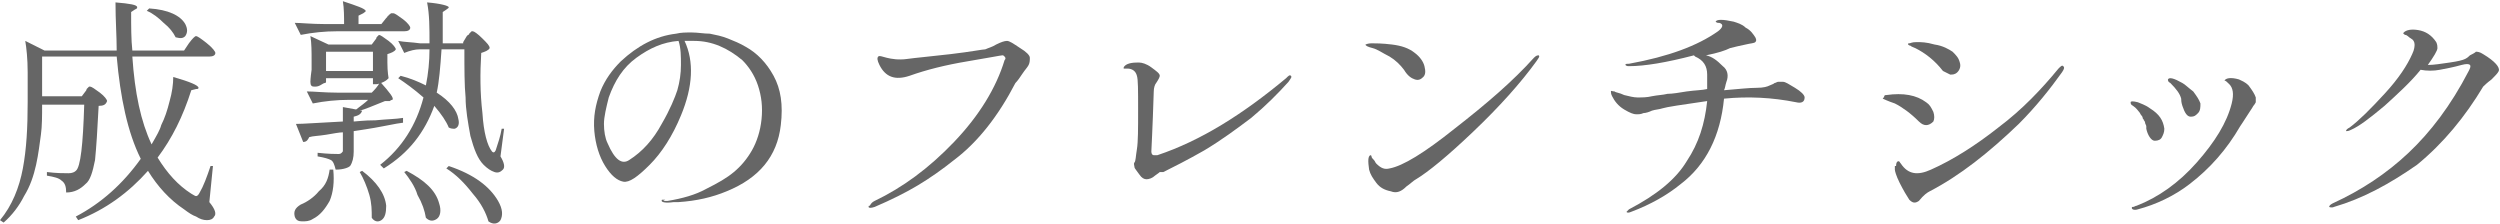
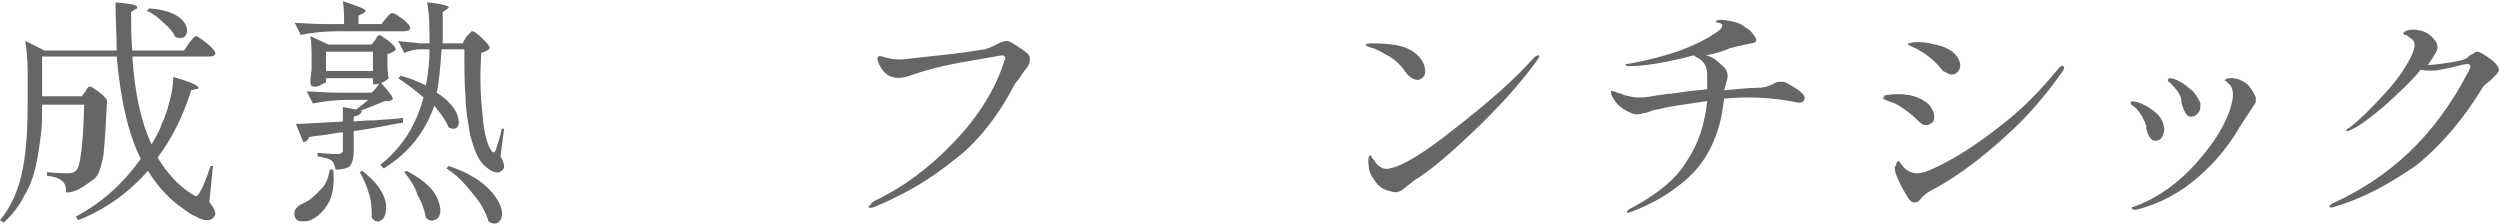
<svg xmlns="http://www.w3.org/2000/svg" version="1.1" x="0px" y="0px" viewBox="0 0 207.8 18.6" style="enable-background:new 0 0 207.8 18.6;" xml:space="preserve">
  <style type="text/css">
	.st0{display:none;}
	.st1{display:inline;fill:#666666;}
	.st2{fill:#666666;}
</style>
  <g id="レイヤー_1" class="st0">
-     <path class="st1" d="M0.9,13.9C0.8,13.7,1,13.6,1,13.2c0.2-2.3,0.3-4.5,0.1-6.8C1,6,0.7,5.7,0.3,5.7c-0.1,0-0.4,0-0.3-0.2   c0.1-0.4,0.7-0.3,1.3-0.3c0.4,0,1.7,0.6,1.7,1S2.5,6.8,2.4,7.7l-0.1,5c0,0.3,0,0.5,0.4,0.3c3.9-1.5,7.6-3.6,10.7-6.4   c0,0,0.3-0.3,0.4-0.2s-0.1,0.3-0.2,0.5c-2.9,3.1-6.5,5.7-10.4,7.4C2.7,14.5,2.5,15,2,15s-1-0.9-1.1-1V13.9z M17.5,8.5L18,8.9   c0.6,0.2,1.3,0.3,2,0.3h4.8l5.3-0.1c1,0,1.8,0,1.7,1c0,0.3-1.1,0.3-1.4,0.3h-5.6c-1.8,0-3.5,0-5.3,0.2c-0.5,0.2-1,0.1-1.4-0.1   c-0.6-0.3-0.9-1-0.8-1.7C17.3,8.6,17.4,8.5,17.5,8.5z M49.9,16c-0.5,0.5-1,0-1.4-0.8c-0.6-1.1-1.3-2.1-2.2-3   c-0.8-0.7-1.6-1.2-2.5-1.6c-2.2,2.5-5,4.6-8,6.1c-0.1,0.1-0.2,0-0.2,0l0.2-0.3c4-2.1,9.2-8.3,10-11c0.2-0.3,0-0.3-0.3-0.3   c-1.1-0.1-4.4,1-4.7,1.1S40.3,6.5,40,6.4c-0.7-0.1-1.3-0.6-1.5-1.3V4.6l0.7,0.3c0.5,0.2,1.1,0.2,1.6,0.1l4.7-0.8   c0.2,0,0.4-0.1,0.5-0.2c0.2-0.1,0.4-0.2,0.6-0.2c0.2,0,0.3,0.1,0.5,0.2c0.4,0.2,0.8,0.6,1,1c0.1,0.2,0.1,0.4-0.1,0.6   c-0.3,0.2-0.6,0.5-0.9,0.8c-0.9,1.4-2,2.8-3.1,4c2.1,0.7,4,1.9,5.5,3.5C50.2,14.7,50.4,15.5,49.9,16z M70.4,10.4   c-0.7,6.5-8.5,6.5-9,6.6l-1-0.1l0.9-0.2c2.2-0.4,7.3-1.9,7.7-6.6s-2.9-6.5-5.7-6.7c-0.3,0-0.5,0-0.8,0c0.4,0.7,1.2,2.8-0.2,6.2   c-1.7,3.9-4,5.7-4.8,5.6S55.2,13.5,55,11c-0.3-5,3.8-7.7,6.7-8.1C65,2.4,71.1,3.9,70.4,10.4z M62.2,3.4c-2.7,0.3-5,2.2-5.8,4.8   c-1.1,3.3,0.6,5,1,5.3s0.8-0.2,0.8-0.2c1.9-1.6,3.3-3.7,4-6c0.3-1.3,0.3-2.5,0-3.8V3.4z M89,7.4c0.2-0.3,0.4-0.6,0.6-0.6   s1.7,1.2,1.7,1.5s-0.2,0.3-0.5,0.3H84c0.7,3.2,2.7,6.6,8.3,8.8v0.2c-0.6,0-1.2,0.4-1.3,1c-4-1.8-6.8-5.6-7.3-10h-0.3   c-0.6,4.3-2.5,7.6-8.6,10l-0.3-0.4c5.3-2.5,7-5.7,7.6-9.6h-3.2c-1,0-2,0.1-3,0.3l-0.6-1L78,8h4.2c0.2-1.6,0.2-3.3,0.2-5.2h-4.1   c-1,0-2,0.1-3,0.3l-0.6-1l2.7,0.1h11.9l0.4-0.6L90.3,1c0.1,0,1.8,1.2,1.8,1.5s-0.2,0.3-0.5,0.3h-7.8c0,1.9,0,3.6-0.3,5.2h5.2   L89,7.4z M109,12.7c0.2-0.2,0.3-0.4,0.5-0.4s1.3,1,1.3,1.2c-0.2,0.2-0.4,0.3-0.7,0.4v3.6h0.9l0.3-0.6c0.2-0.3,0.4-0.6,0.6-0.6   c0.6,0.4,1.1,0.9,1.4,1.5c0,0.2-0.3,0.4-0.5,0.3c0,0,0,0,0,0h-14c-1,0-2,0.1-3,0.3l-0.5-1c0.7,0.1,1.4,0.2,2.1,0.2h1v-1.1   c0-1.4,0-2.7-0.2-4.1l1.7,0.7h8.7L109,12.7z M111,1.7l0.5-0.6c0.1,0,1.6,1.1,1.6,1.4s-0.2,0.4-0.5,0.4H108v0.3c0,0.2,0,0.5,0,0.7   c0,0.2-0.4,0.4-1,0.4c-0.2,0-0.3-0.2-0.3-0.4V2.8H102V4c0,0.1-0.5,0.5-1,0.5c-0.2,0-0.3-0.2-0.3-0.4V2.8H99c-1,0-2,0.1-3,0.3   l-0.5-1l2.6,0.2h2.7c0-0.7-0.1-1.5-0.2-2.2c2,0.6,2,0.8,1.7,1L102,1.4v0.8h4.7c0-0.7,0-1.3-0.1-2c2,0.5,2,0.7,1.6,1l-0.3,0.1v0.9   h2.7L111,1.7z M110.4,7.1c0.2-0.3,0.4-0.6,0.6-0.6s1.6,1.1,1.6,1.4c-0.1,0.2-0.3,0.3-0.5,0.3h-8.7c-0.7,0.9-1.4,1.7-2.2,2.5   l7.5-0.2c-0.8-0.6-1.6-1.1-2.5-1.5l0.2-0.3c6,1.2,6,4.4,4.5,3.8c-0.4-0.6-1-1.2-1.6-1.6l-11.6,1c-0.1,0.2-0.3,0.3-0.5,0.4l-0.6-1.6   h3.8c0.6-0.8,1.1-1.6,1.5-2.5h-2.3c-1,0-2,0.1-3,0.3l-0.6-1l2.7,0.2h5v-2h-2.5c-1,0-2,0.1-3,0.3l-0.5-1l2.6,0.1h3.4   c0-0.6,0-1.2-0.1-1.8c2,0.6,2,0.8,1.7,1L105,4.5v0.6h3.8l0.4-0.5c0.2-0.3,0.4-0.5,0.6-0.5s1.5,1,1.5,1.3s-0.3,0.3-0.5,0.3H105v1.9   h5L110.4,7.1z M99.7,13.7v3.8h2.2v-3.8H99.7z M105.4,13.7H103v3.8h2.3L105.4,13.7z M108.9,13.7h-2.4v3.8h2.4V13.7z M118.3,2.7   c0,0-0.1-0.2,0-0.2h0.3C119.5,3,120,4,120,5c0,0.7-1,2.4-1.2,3.6c-0.3,0.9-0.3,1.8,0,2.7l0.1,0.2c0.1,0,0.2,0,0.3-0.3l1-2.2   l0.1-0.2v0.3c-0.4,1.2-0.6,2.4-0.7,3.7c0.1,1.1,0.3,2.1,0.5,3.2c0.1,0.3-0.1,0.5-0.4,0.6c0,0-0.1,0-0.1,0c-0.4,0-0.9-0.5-1-1   c-0.6-1.5-0.9-3.2-0.9-4.8c0-2.6,0.8-4.5,1-6.5C118.7,3.7,118.5,3.1,118.3,2.7L118.3,2.7z M123.5,13.6c0.5,0.4,1.1,0.7,1.7,0.8   c1.5,0.2,3,0.1,4.4-0.2c0.9-0.1,1.4,0.4,1.4,0.8s-0.5,0.6-0.8,0.7s-4.2,0.5-5.7-0.4c-0.6-0.4-1-0.9-1.3-1.5c0-0.1-0.1-0.3,0-0.4   S123.4,13.4,123.5,13.6L123.5,13.6z M124.1,4.1c0.5,0.2,1.1,0.2,1.6,0.2c1.1-0.1,2.1-0.2,3.2-0.5c0.5-0.1,0.9,0.2,1.1,0.6   c0.1,0.3-0.3,0.6-0.8,0.7c-1.2,0.3-2.5,0.4-3.7,0.2c-0.8-0.1-1.5-0.5-2-1.2V3.8C123.5,3.8,124.1,4.1,124.1,4.1z M149.4,2.5l0.5-0.5   c0.6,0.3,1.1,0.8,1.4,1.4c-0.2,0.2-0.4,0.3-0.7,0.3c-0.2,5.6-0.6,8.7-1.5,9.5c-0.5,0.6-1.2,0.8-2,0.8c0.1-0.4-0.1-0.7-0.3-1   c-0.5-0.3-1-0.5-1.6-0.5v-0.3l2.3,0.2c0.3,0,0.5-0.1,0.7-0.3c0.6-0.6,0.9-3.6,1-8.5h-9.8c-1.1,1.9-2.5,3.7-4.3,5l-0.2-0.3   c1.1-1.2,2-2.6,2.8-4c0.6-1.4,1.1-2.8,1.3-4.3c2.2,0.8,2.2,1,1.8,1.2h-0.4c-0.2,0.6-0.5,1.2-0.8,1.8h9.4L149.4,2.5z M144,5.6   l0.4-0.4c0.1,0,1.5,1,1.5,1.3c-0.2,0.2-0.5,0.4-0.8,0.4v4.5c-0.3,0.3-0.6,0.4-1,0.5h-0.3V11h-5v5.4c0,0.5,0.2,0.6,1.9,0.6h9   c0.6,0,0.6-0.2,0.7-0.5c0.4-0.8,0.6-1.7,0.8-2.6h0.2v2.8c0.6,0.1,0.8,0.3,0.8,0.5c0,0.8-0.8,1-6.9,1h-4.6c-2.6,0-3.2-0.2-3.2-1.6   v-3.5c0-1.2,0-2.3-0.2-3.5l1.7,0.8h4.7V6.7h-2.6c-1,0-2,0.1-3,0.2l-0.5-1l2.7,0.2h3.2L144,5.6z M166.8,17.4   c-0.3,0.1-0.6-0.2-0.9-0.4c-0.6-0.6-1.3-1.2-2.1-1.7c-0.3,1.5-1.7,2.5-3.2,2.3c-1.6,0-3-0.7-3-2s1.5-2,3.2-2c0.6,0,1.3,0.1,1.9,0.2   l-0.2-3.5c-0.9,0.2-1.7,0.3-2.6,0.2c-1,0-2-0.6-2.5-1.5V8.7l0.3,0.1c0.9,0.6,1.9,0.9,2.9,0.8l1.9-0.2V5.9c-0.4,0-0.8,0-1.2-0.2   c-0.6-0.2-1.1-0.6-1.5-1l-0.1-0.4c0,0,0.1-0.1,0.4,0c0.4,0.3,0.9,0.5,1.4,0.6c0.4,0,0.8,0,1.2-0.1c0.2-0.8,0.2-1.8,0-2.6   c-0.2-0.4-0.7-0.8-0.6-1s0.3-0.4,0.6-0.3s1.4,0.5,1.4,1.4c-0.1,0.7-0.3,1.4-0.5,2.1v0.2l1.2-0.4c0.4-0.1,0.7,0,0.8,0.3   s0,0.6-0.6,0.8c-0.5,0.2-1.1,0.4-1.6,0.5c-0.1,1.1-0.2,2.1-0.2,3.2v0.2c0.6-0.1,1.1-0.3,1.6-0.6c0.7-0.5,0-1-0.3-1.5   c0-0.1-0.1-0.1-0.1-0.2c-0.1-0.3,0.2,0,0.4,0.1c0.3,0.2,0.6,0.4,1,0.5c0.4,0.1,0.8,0,1,0.3c0.2,0.3,0.2,1-0.7,1.5   c-0.9,0.4-1.8,0.7-2.8,0.9c0.1,1.7,0.4,3,0.5,4c1.2,0.3,2.2,1,3,2C167.4,16.9,166.9,17.4,166.8,17.4L166.8,17.4z M162.8,14.7   c-0.7-0.3-1.4-0.5-2.2-0.5c-1.5,0-2.3,0.6-2.3,1.5c0,0.4,0.8,1,2,1c1.1,0.2,2.2-0.6,2.4-1.8c0-0.1,0-0.1,0-0.2L162.8,14.7z    M191.5,12.2c-1.8,3.6-3.4,3.6-4.5,3.5c-1-0.1-1.8-0.8-2-1.8c-0.3-1.4,0.7-4.9,0.9-5.9s0.5-2-0.1-2.7c-1-1-3.6,0.5-4.8,1.6   c-0.9,0.8-1.8,1.7-2.5,2.7c-0.1,1.4-0.1,2.9,0,4.3c0.2,1,0.3,2,0.3,3c0,0.3-0.4,0.6-0.7,0.5c0,0,0,0,0,0c-0.3,0-0.8-0.5-0.9-1.1   c-0.1-0.7-0.3-1.4-0.6-2l-0.3-0.8c-0.3,0.5-0.6,1-1,1.5c-0.4,0.5-0.6,0.6-0.9,0.3s0-1.2,0.6-2.2l0.6-1c-0.6-1.3-1.2-2.9-1-3.8   c0.1-0.4,0.3-0.8,0.7-1c0.8-0.5,1.7-0.8,2.7-1l0.1-2.3c0-0.5-0.3-1.1-0.6-1.5c-0.2-0.4-0.7-0.5-0.7-0.7s0.4-0.1,0.8,0   c0.7,0.1,1.4,0.5,1.7,1.2c0,0.9-0.1,1.8-0.4,2.6c0,0.2,0,0.4,0,0.6c0.2,0,0.3,0,0.5,0c0.3,0,0.5,0.5,0.2,1.3c1-1,2.1-1.9,3.3-2.6   c1-0.6,2.5-1,3.6-0.1s0.8,2.1,0.3,4c-0.6,2.5-1.1,5.3,0,5.9c1,0.5,2.4,0.3,4.5-2.6l0.3-0.4v0.5L191.5,12.2z M175.9,11.7   c0.7-1,1.3-2.1,1.9-3.2V8.3l0.1-1c-0.1,0-0.2,0-0.3,0c-0.5,0-2.5,0.4-2.5,1.6C175.2,9.9,175.5,10.8,175.9,11.7z M177.7,10.7   c0,0.1-0.1,0.1-0.1,0.2l-0.7,1.2l-0.4,0.8c0.3,0.6,0.6,1.2,1,1.7c0.1-0.8,0.2-1.6,0.1-2.4L177.7,10.7L177.7,10.7z M202.6,4.3   c0,0.1,0,0.4-0.4,0.8c-0.8,0.6-1.7,1-2.6,1.4c-0.7,3.5-1.7,8.3-2,9c-0.3,1-0.5,1.3-1.1,1s-0.7-0.7-0.4-1.3l1-2.5   c0.7-1.9,1.2-3.8,1.6-5.8c-0.6,0.2-1.3,0.3-2,0.3c-0.7-0.1-1.3-0.5-1.7-1V5.9h0.3c0.9,0.3,1.9,0.3,2.8,0l0.6-0.3l0.2-0.1l0.2-1.8   c0.1-0.5,0.1-1,0-1.5c-0.2-0.4-0.8-0.6-0.9-0.7c0-0.1,0-0.1,0-0.2c0-0.2,1,0,1.4,0.2s1,0.5,0.8,1.4c0.2,0.3,0.5,0.5,0.8,0.7   c0.3,0.1,0.5,0.2,0.8,0.2L202.6,4.3L202.6,4.3z M200.9,4.3c0-0.3-0.2-0.5-0.4-0.7l-0.2-0.2L200,5l0.5-0.3   C200.7,4.7,200.9,4.5,200.9,4.3L200.9,4.3z M209.6,15.7c0.3,1-1.4,1-2.8,1c-1.7,0-3.2-0.6-3.8-1.8c-0.3-0.8-0.4-1.6-0.1-2.4   c0-0.3,0.3-0.5,0.4-0.5s0,0.2,0,0.6c-0.1,0.7,0.2,1.5,0.7,2c1,0.7,2.2,1,3.4,0.7C209,15.1,209.4,15.1,209.6,15.7L209.6,15.7z    M210.1,6.9c-0.2,0.4-1.4,0.5-2,0.7c-0.4,0.1-0.8,0.3-1.2,0.5h-0.3V8c0-0.2,1-0.7,1.5-1.2l0.2-0.4L208,6c-0.6-0.4-1.4-0.6-2.2-0.5   c-0.1,0-0.3,0-0.4-0.1c0-0.1,0-0.2,0.2-0.3c1.2-0.5,2.5-0.4,3.6,0.3c0.6,0.3,0.9,0.9,0.9,1.6V6.9z M220.5,4.4   c0.2-0.3,0.3-0.6,0.5-0.6s1.5,1.2,1.5,1.5c-0.1,0.2-0.3,0.3-0.5,0.3h-2.5v4l2.8-1l0.1,0.3l-3,1.6v2.8c0,2.4,0.2,3.2,0.2,4.7   c-0.2,0.3-0.6,0.6-1,0.6c-0.2,0.1-0.4-0.1-0.5-0.3c0,0,0-0.1,0-0.1l0.2-4.6v-2.5l-2.2,1.1c-0.1,0.2-0.2,0.4-0.4,0.5l-0.7-1.6   l3.3-1.1V5.6h-1.5c-0.3,1.1-0.8,2.1-1.4,3l-0.3-0.2c0.3-0.8,0.5-1.7,0.7-2.5c0.3-1.4,0.3-2.9,0.2-4.3c2,0.4,2,0.6,1.7,0.8l-0.3,0.1   L217,5h1.4V4.2c0-1.3-0.1-2.7-0.3-4c2.1,0.6,2.1,0.8,1.8,1l-0.4,0.2V5h0.6L220.5,4.4z M230.8,6.2c0.2-0.3,0.4-0.6,0.6-0.6   s1.6,1.2,1.6,1.5c-0.1,0.2-0.3,0.3-0.5,0.3h-8c-1,0-2,0.1-3,0.3l-0.5-1l2.6,0.2h2.4v-3h-1.3c-0.8,0-1.5,0.1-2.3,0.3l-0.5-1l2.6,0.1   h1.5c0-1-0.1-2-0.2-3c2.1,0.6,2.1,0.8,1.8,1l-0.4,0.2v1.7h2.3l0.4-0.6l0.5-0.6c0.1,0,1.6,1.2,1.6,1.5s-0.2,0.3-0.5,0.3h-4.3v3h3.2   L230.8,6.2z M230.5,10.2l0.4-0.6c0.2-0.3,0.3-0.6,0.5-0.6s1.5,1.2,1.5,1.5c-0.1,0.2-0.3,0.3-0.5,0.3h-2.6v5.9c0,1-0.2,1.7-2,1.9   c0-0.4-0.2-0.8-0.5-1c-0.6-0.3-1.2-0.5-1.8-0.5v-0.3l2.6,0.2c0.4,0,0.5-0.2,0.5-0.4v-5.8h-4.1c-1,0-2,0.1-3,0.3l-0.5-1l2.6,0.1h5   c0-0.9,0-1.7-0.1-2.6c2,0.6,2,0.8,1.7,1l-0.3,0.2v1.4H230.5z M222.8,11.6c4.5,1.4,3.5,4.5,2,3.5c-0.4-1.3-1.1-2.5-2.1-3.4   L222.8,11.6z M244.1,1.2c0.2-0.2,0.3-0.4,0.5-0.4s1.4,1,1.4,1.3c-0.2,0.2-0.5,0.3-0.8,0.3v1.8l0.1,3.3C245,7.8,244.6,8,244.2,8H244   V7.3h-3l-0.2,2.6h3.1l0.3-0.3c0.2-0.2,0.3-0.4,0.5-0.4s1.3,0.9,1.3,1.2c-0.2,0.2-0.4,0.3-0.7,0.3c-0.2,4-0.6,6.4-1.4,7.2   c-0.5,0.4-1.2,0.6-1.9,0.6c0.1-0.3-0.1-0.7-0.3-0.9c-0.5-0.3-1-0.4-1.6-0.5v-0.3l2.3,0.2c0.3,0,0.5,0,0.7-0.2   c0.5-0.5,0.8-2.7,1-6.3h-3.4c-0.4,3.1-1.4,6-4.6,8l-0.2-0.2c3.3-3.2,3.7-7.1,3.8-11h-1.2v0.6c0,0.1-0.4,0.5-1,0.5   c-0.2,0-0.3-0.2-0.3-0.4l0.1-2V4.6c0.1-1.3,0-2.5-0.1-3.8l1.6,0.7h5L244.1,1.2z M238.6,2.2v4.5h5.4V2.2H238.6z M247.7,6   c0-1.4,0-2.7-0.2-4.1c2.1,0.6,2.1,0.8,1.8,1l-0.4,0.2v6.1c0,2.4,0.1,3.2,0.2,4.7c-0.3,0.4-0.7,0.6-1.1,0.6c-0.2,0-0.4-0.2-0.4-0.4   l0.1-3.8L247.7,6L247.7,6z M251.6,4.6c0-1.3-0.1-2.7-0.3-4c2.2,0.6,2.2,0.8,1.9,1l-0.4,0.2v14.8c0,1.1-0.2,1.8-2,2   c0-0.4-0.2-0.7-0.5-1c-0.5-0.3-1.1-0.5-1.7-0.5v-0.3l2.5,0.1c0.5,0,0.5-0.1,0.5-0.4V4.6z M272.8,2c0.2-0.2,0.3-0.5,0.5-0.5   s1.4,1.1,1.4,1.4s-0.2,0.3-0.5,0.3h-5.6c0.2,1.6,0.7,3.2,1.4,4.6c0.7-1.1,1.2-2.4,1.4-3.7c2,0.8,2,1,1.6,1.1l-0.3,0.2   c-0.5,1.3-1.2,2.4-2,3.5c0.6,0.9,1.3,1.6,2.2,2.2c0.3,0.2,0.4,0.2,0.5,0c0.3-0.6,0.5-1.3,0.7-2h0.3l-0.3,2.5c0.6,0.7,0.6,1,0.5,1.1   c-0.4,0.6-1.5,0.2-2.3-0.4c-0.9-0.7-1.8-1.5-2.4-2.5c-0.9,1-2.1,1.9-3.3,2.5l-0.3-0.3c1.2-0.8,2.2-1.8,3-3c-1-1.8-1.6-3.7-1.9-5.7   H260v2.5c0,2.3-0.2,5.5-2.6,7.7l-0.3-0.3c1.6-2.2,1.7-5,1.7-7.4v-2c0-0.7,0-1.3-0.1-2l1.5,0.8h7.1c-0.1-0.8-0.2-1.6-0.2-2.4   c2,0,2,0.3,1.6,0.5l-0.3,0.2l0.1,1.7h3.9L272.8,2z M260.4,13.3c0.4,2.3-0.6,3.7-1.4,4.3c-0.5,0.3-1.2,0.4-1.4,0   c-0.1-0.4,0.1-0.8,0.5-1c1.2-0.7,1.9-1.9,2-3.3H260.4z M262.9,5.6c-0.6,0-1.2,0.1-1.8,0.3l-0.6-1l2.7,0.1h2l0.4-0.5   c0.2-0.2,0.3-0.5,0.5-0.5s1.4,1,1.4,1.3c-0.1,0.2-0.3,0.3-0.5,0.3H262.9z M265.4,6.7l0.4-0.4c0.1,0,1.5,1,1.5,1.3   c-0.2,0.2-0.5,0.3-0.8,0.3v1l0.1,1.9c-0.3,0.3-0.7,0.5-1.1,0.5h-0.2v-0.7h-3v0.7c-0.3,0.3-0.6,0.4-1,0.4l-0.2-0.4l0.1-1.3V9.1   c0-0.9,0-1.7-0.1-2.6l1.4,0.6h2.6L265.4,6.7z M262.1,12.7c2,0.7,2,0.9,1.6,1l-0.2,0.3v2.7c0,0.3,0,0.3,0.9,0.3h4.6   c0.2,0,0.3-0.1,0.4-0.2c0.2-0.7,0.4-1.3,0.5-2h0.3v2c0.4,0.2,0.6,0.4,0.6,0.6c0,0.6-0.7,0.8-4.2,0.8h-2.5c-1.7,0-2-0.2-2-1.2v-2   C262.1,14.3,262.1,13.5,262.1,12.7L262.1,12.7z M265.3,7.7h-3V10h3V7.7z M264.6,12.4c4.4,0.8,3.9,3.8,2.5,3   c-0.6-1.2-1.6-2.1-2.7-2.8L264.6,12.4z M269.6,0.3c3.5,0.2,2.7,2.5,1.5,1.8c-0.4-0.7-0.9-1.2-1.6-1.6L269.6,0.3z M270.6,13.1   c5.3,1.9,4.4,5.4,2.9,4.4c-0.6-1.6-1.6-3.1-3-4.2L270.6,13.1z M278.3,4.8c3.8,0.5,3,3.3,1.6,2.5c-0.4-0.9-1-1.7-1.8-2.3L278.3,4.8z    M279,13c0.2,0,0.3,0,0.5-0.4l3.3-8.5l0.3,0.1l-2.3,7.9c-0.2,0.6-0.3,1.1-0.3,1.7c0.3,1.1,0.4,2.3,0.5,3.4c0,0.9-0.4,1.4-1,1.4   c-0.4,0-0.6-0.4-0.6-1c0.2-2,0.1-3.6-0.3-3.9c-0.3-0.2-0.6-0.3-0.9-0.3V13H279z M279.5,0.5c4,0.7,3.2,3.5,1.9,2.7   c-0.5-1-1.2-1.8-2-2.5L279.5,0.5z M292.4,11.5l0.4-0.4c0.1,0,1.3,0.9,1.3,1.2c-0.2,0.2-0.4,0.3-0.7,0.3v4.8h0.2l0.3-0.6l0.5-0.6   c0.6,0.4,1.1,0.9,1.4,1.5c0,0.2-0.2,0.3-0.4,0.3H285c-1,0-2,0.1-3,0.3l-0.5-1c0.5,0.1,1.1,0.1,1.6,0.1h0.7v-5.7   c-0.7,0.6-1.5,1.1-2.4,1.5l-0.2-0.3c0.7-0.5,1.3-1,1.8-1.6c0.9-1.1,1.7-2.4,2.1-3.8c2,1,2,1.2,1.5,1.3l-0.3,0.1   c-0.6,0.9-1.3,1.8-2.1,2.5l1,0.5h6.8L292.4,11.5z M287.1,2.6h-0.4c-0.9,1.6-2.2,2.9-3.8,3.9l-0.3-0.3c0.4-0.3,0.7-0.6,1-1   c0.9-1.2,1.6-2.5,2-3.9l1,0.7C287.4,2.3,287.4,2.5,287.1,2.6L287.1,2.6z M285.1,12.5v4.9h1.6v-5L285.1,12.5z M290.7,4.5l0.5-0.6   c0.1,0,1.4,1,1.4,1.3s-0.2,0.3-0.4,0.3h-3.4c-1,0-2,0.1-3,0.3l-0.5-1l2.6,0.2h2.5L290.7,4.5z M296,11.2v0.2c-0.5,0.2-1,0.6-1.1,1.2   c-1.9-1-3.3-2.7-3.9-4.7h-1.3c-0.8,0-1.6,0.1-2.4,0.3l-0.5-1l2.6,0.1h1.2l0.5-0.9l1.6,1.2c-0.4,0.2-0.8,0.3-1.2,0.3   C292.5,9.5,294.1,10.7,296,11.2L296,11.2z M291,0.1l1.6,1.2c-0.3,0.3-0.8,0.4-1.2,0.4c1.1,1.4,2.7,2.5,4.4,3V5   c-0.5,0.1-1,0.5-1.2,1c-1.7-1-3-2.5-3.7-4.3h-1.2c-0.8,0-1.5,0.1-2.3,0.2l-0.5-1l2.4,0.2h1.2L291,0.1L291,0.1z M289.5,12.5h-1.8   v4.9h1.8V12.5z M292.3,12.5h-1.8v4.9h1.8V12.5z M317.1,12.2c-1.8,3.6-3.4,3.6-4.5,3.5c-1-0.1-1.8-0.8-2-1.8   c-0.4-1.4,0.6-4.9,0.8-5.9s0.5-2,0-2.7c-1-1-3.6,0.5-4.8,1.6c-0.9,0.8-1.8,1.7-2.5,2.7c-0.1,1.4-0.1,2.9,0,4.3c0.2,1,0.2,2,0.2,3   c0,0.3-0.3,0.5-0.6,0.5c-0.3,0-0.8-0.5-0.9-1.1c-0.1-0.7-0.3-1.4-0.6-2l-0.4-0.8c-0.2,0.5-0.5,1-0.9,1.5c-0.4,0.5-0.7,0.6-1,0.3   s0-1.2,0.7-2.2l0.6-1c-0.6-1.3-1.2-2.9-1-3.8c0-0.4,0.3-0.8,0.6-1c0.9-0.5,1.8-0.8,2.8-1l0.1-2.3c0-0.5-0.3-1.1-0.6-1.5   c-0.2-0.4-0.7-0.5-0.6-0.7s0.3-0.1,0.7,0c0.7,0.1,1.4,0.5,1.7,1.2c0,0.9-0.1,1.8-0.4,2.6c0,0.2,0,0.4,0,0.6c0.2,0,0.3,0,0.5,0   c0.3,0,0.5,0.5,0.2,1.3c1-1,2.1-1.9,3.3-2.6c1-0.6,2.5-1,3.6-0.1s0.8,2.1,0.3,4c-0.6,2.5-1.1,5.3,0,5.9c1,0.5,2.4,0.3,4.5-2.6   l0.3-0.4v0.5L317.1,12.2z M301.5,11.7c0.7-1,1.3-2.1,1.9-3.2V8.3l0.1-1c-0.1,0-0.2,0-0.3,0c-0.5,0-2.5,0.4-2.5,1.6   C300.8,9.9,301.1,10.8,301.5,11.7z M303.3,10.7c0,0.1-0.1,0.1-0.1,0.2l-0.7,1.2l-0.4,0.8c0.3,0.6,0.6,1.2,1,1.7   c0.1-0.8,0.2-1.6,0.1-2.4C303.2,12.2,303.3,10.7,303.3,10.7z M327.7,14c0.7,0.3,1.3,1,1.5,1.8h0.1c2.9-1,3.4-5.5,0-6.2   c-0.3-0.1-0.7-0.1-1-0.1c-1.3,0-2.8,0.4-4.6,3.4c-0.2,0.4-0.5,0.8-0.8,1.1c-0.1,0.1-0.3,0.1-0.4,0.1c-0.2,0-0.4-0.1-0.5-0.2   c-0.3-0.5,0-1,0.2-1.5l1.4-1.7c0.1-0.1,0.2-0.2,0.3-0.3c1.3-1.6,3.1-4.5,4.1-6V4.2c0.2-0.3,0.6-0.8,0.2-1.2c-0.1,0-0.1-0.1-0.2-0.1   c-0.2,0-0.4,0.2-0.6,0.4c-0.5,0.8-1.2,1.4-2,1.9c-0.2,0-0.3,0-0.5,0c-0.4,0-1-0.1-1.3-1.2c0-0.2,0-0.3,0-0.5c0.2-0.1,0.3,0,0.4,0.2   c0.1,0.1,0.3,0.2,0.5,0.2c0.1,0,0.2,0,0.3,0c0.7-0.3,1.4-0.8,2-1.3c0.5-0.4,1.2-0.6,1.9-0.4c0.4,0.1,1.2,0.4,1.4,1   c0.1,0.4,0,0.8-0.3,1.1c-0.2,0.3-4,4.8-4.4,5.5l-0.1,0.2l0.2-0.2c0.9-0.7,2.1-1,3.2-1c0.3,0,0.7,0.1,1,0.2c0.4,0.1,0.9,0.2,1.3,0.4   c2.7,1.3,2.6,5.3,0.1,6.8c-1.4,0.9-3.5,1.4-5,0.5s-0.8-2.9,1-2.8C327.3,13.9,327.5,13.9,327.7,14L327.7,14z M328.1,16.2   c-0.2-0.8-0.5-1.3-1.2-1.4c-0.1,0-0.2,0-0.3,0c-0.4,0-0.7,0.3-0.7,0.7c0,0,0,0,0,0c0,0.1,0,0.1,0.1,0.2c0.5,0.4,1.1,0.6,1.7,0.6   L328.1,16.2z M354.1,1.6c0.3-0.3,0.4-0.6,0.6-0.6s1.6,1.1,1.6,1.4s-0.3,0.3-0.5,0.3h-13.3V7c1.2-0.4,2.3-0.9,3.4-1.6   c1.1-0.6,2-1.6,2.5-2.7c2.2,0.5,2.2,0.7,1.9,0.8l-0.4,0.1c2,1.2,4.2,2,6.5,2.2V6c-0.5,0.1-0.9,0.5-1,1c-2.2-0.5-4.2-1.6-5.8-3.3   c-2,1.8-4.5,3-7.1,3.5v1c0,3.6-0.3,7.7-3.5,10.4l-0.3-0.2c1.9-2.3,2.4-5,2.6-8l-1.7,2c0,0.2-0.1,0.5-0.3,0.6l-0.9-1.5l2.9-1.8V4.8   c0-1.2,0-2.3-0.2-3.5l1.6,0.8h5.2c0-0.6,0-1.3-0.1-1.9c2,0.6,2,0.8,1.7,1l-0.3,0.2v0.7h4.5L354.1,1.6z M339.1,4   c2.9,2.5,1.5,5.2,0.5,4c0-1.4-0.2-2.7-0.7-4H339.1z M344.5,14.5c0.4,1.2,0,2.5-1,3.3c-0.5,0.3-1.2,0.3-1.4-0.1   c-0.1-0.4,0.1-0.9,0.5-1c0.9-0.4,1.5-1.2,1.6-2.2L344.5,14.5z M348,7.3c0.1-0.2,0.2-0.4,0.4-0.4s1.5,1,1.5,1.3   c-0.2,0.2-0.6,0.4-0.9,0.4v3.6c0,0.8-0.1,1.2-1.4,1.3c0-0.2-0.1-0.4-0.2-0.5c-0.3-0.2-0.6-0.3-1-0.3v-0.3h1.3c0.3,0,0.3,0,0.3-0.3   v-0.7h-3V12l0.1,1.1c-0.2,0.4-0.6,0.6-1,0.5c-0.2,0-0.3-0.2-0.3-0.4l0.1-1.7v-1.1c0-1.1-0.1-2.2-0.2-3.3l1.5,0.7h2.5L348,7.3z    M348,8.3h-3v1h3V8.3z M345,10.9h3v-1h-3V10.9z M346,14.1c1.8,0.6,1.8,0.8,1.5,1l-0.3,0.2v1.6c0,0.3,0,0.3,0.8,0.3h3.7l0.4-0.1   c0.2-0.4,0.4-0.8,0.5-1.3h0.2V17c0.5,0.1,0.6,0.3,0.6,0.5c0,0.5-0.5,0.7-3.5,0.7h-2.1c-1.5,0-1.7-0.3-1.7-1.1v-1.5   C346.1,15.1,346.1,14.5,346,14.1L346,14.1z M348.2,6.7c-0.5,0-1,0.1-1.5,0.2l-0.5-1l2.7,0.2h1.3l0.3-0.4l0.4-0.4   c0.1,0,1.2,0.8,1.2,1s-0.2,0.4-0.4,0.4C351.7,6.7,348.2,6.7,348.2,6.7z M348.1,13.7c3.7,0.3,3.2,2.9,2,2.3c-0.5-0.9-1.3-1.6-2.2-2   L348.1,13.7z M350.4,7.6c1.7,0.6,1.7,0.8,1.5,1l-0.3,0.1v0.8l0.1,2.2c-0.2,0.3-0.6,0.5-1,0.5c-0.2,0-0.3-0.2-0.3-0.4   c0.1-0.4,0.1-0.7,0.1-1.1V9.9C350.5,9.1,350.5,8.4,350.4,7.6L350.4,7.6z M353.2,7.3c2,0.6,2,0.8,1.6,1l-0.3,0.2v3.8   c0,1-0.2,1.4-1.5,1.6c0-0.3-0.1-0.6-0.3-0.8c-0.3-0.2-0.6-0.3-1-0.3v-0.3h1.4c0.3,0,0.3,0,0.3-0.3V9.8C353.4,9,353.3,8.1,353.2,7.3   z M353,14.4c4.5,1,3.6,4.1,2.2,3.3c-0.5-1.2-1.3-2.2-2.4-3L353,14.4z M374.3,13.1c-2.1,2.4-5.2,4.3-8.1,3.7c-2-0.4-3-1.6-3.1-4.4   c-0.2-4.4,0.5-6.5,0.3-8.5c0-1.4-0.4-1.5-0.8-1.7c-0.1-0.1-0.2-0.4,0.2-0.5c0.4,0,0.8,0,1.1,0.2c0.8,0.4,1,1.6,0.9,2.3l-0.2,1.5   c-0.3,2.3-0.5,4.7-0.4,7c0.2,2.2,1.1,2.7,2.6,3c1,0.2,3.2,0.3,7.3-2.8c0.1-0.2,0.3-0.3,0.4-0.2S374.5,12.9,374.3,13.1L374.3,13.1z    M395.2,10.4c-0.7,6.5-8.5,6.5-9,6.6l-1-0.1l0.9-0.2c2.2-0.4,7.3-1.9,7.7-6.6s-2.9-6.5-5.7-6.7c-0.3,0-0.5,0-0.8,0   c0.4,0.7,1.2,2.8-0.2,6.2c-1.7,3.9-4,5.7-4.8,5.6s-2.3-1.7-2.5-4.2c-0.3-5,3.9-7.7,6.7-8.1C389.8,2.4,395.9,3.9,395.2,10.4   L395.2,10.4z M387,3.4c-2.7,0.3-5,2.2-5.8,4.8c-1.1,3.3,0.6,5,1,5.3s0.8-0.2,0.8-0.2c1.9-1.6,3.3-3.7,4-6c0.3-1.3,0.3-2.5,0-3.8   V3.4z M416.8,7.3c0,0.3-0.1,0.4-1.3,0.3c-1.6-0.2-3.2-0.2-4.8-0.2c-0.2,6-2.1,9-5.7,10.8c-0.2,0-0.4,0.1-0.4,0s0-0.2,0.3-0.4   c3.1-2,4.4-5.5,4.5-10.4l-1.2,0.1l-1.8,0.2v2.8c0,0.8,0.2,1.8-0.5,1.9c-0.2,0-0.9-0.7-0.7-1.9c0.1-0.9,0.1-1.7,0-2.6l-3.3,0.5   c-0.6,0.3-1.2,0.2-1.7-0.2c-0.6-0.4-1-1.1-0.8-1.3s0.3,0.1,0.6,0.2c0.6,0.3,1.3,0.4,2,0.3l3.2-0.3c0-0.6,0-1.2-0.1-1.8   c-0.1-0.5-0.6-0.9-1.1-1c-0.2-0.1-0.4-0.1-0.4-0.3c0-0.2,0.7-0.3,1-0.3c0.7-0.1,1.3,0.2,1.8,0.6c0.3,0.3-0.1,0.7-0.1,1V7l2-0.2h1.1   V6.3c0-0.8,0-1.6-0.1-2.4c-0.1-0.3-0.2-0.6-0.3-0.9c-0.2-0.5-0.5-0.8-1-1l-0.2-0.1c0.4-0.3,0.9-0.5,1.4-0.3c0.9,0.3,2,0.6,2,1.1   s-0.3,0.6-0.4,1.1c0,0.8,0,1.6,0,2.4v0.5l2.5-0.1c0.7-0.1,1.2-0.6,1.6-0.6c1,0.1,2,0.8,2,1.3H416.8z M423.2,13.7   c0-0.7,0.2-0.4,0.1-1.7c0-0.9-0.1-4.6-0.6-5.2c-0.2-0.4-0.4-0.6-0.8-0.8l-0.4-0.2c0,0,0.2-0.2,0.5-0.2c0.8-0.2,1.6,0.1,2.1,0.8   c1.2-0.1,5.2-0.6,5.6-0.8s0.9-0.6,1.4-0.6c0.3,0,1.7,1.1,1.7,1.5s-0.8,0.9-0.9,1.4s-0.6,3.3-1,4.6c0.7,0,1.3,0.2,1.4,0.6   s0.2,0.7-1.1,0.5h-2c-0.5,0-3.2,0-4.6,0.2c0,0.6-0.1,1.3-0.4,1.3C423.6,15.3,423.2,14.4,423.2,13.7L423.2,13.7z M424.2,7.2v1   l0.3,4.8c0,0,0,0.1,0,0.1l5.4-0.5c0.4-1.9,0.6-3.9,0.5-5.8c0-0.2,0-0.4-0.4-0.4S425.8,6.8,424.2,7.2L424.2,7.2z M440.4,3.7   c1.4-0.2,2.8,0.2,4,0.9c0.7,0.6,0.9,1.4,0.5,1.8s-1,0.3-1.6-0.5c-0.7-0.9-1.7-1.6-2.8-1.9c-0.2,0-0.3-0.1-0.3-0.2L440.4,3.7   L440.4,3.7z M454.5,4.7l-0.1,0.4c-2.8,3.6-6,6.9-9.7,9.6c-0.4,0.3-0.8,0.6-1.1,1c-0.3,0.4-0.8,0.5-1.3,0.4   c-0.9-0.2-1.5-0.9-1.7-1.8c-0.2-0.9,0-1.2,0-1.3l0.6,0.7c0.3,0.3,0.7,0.5,1.1,0.4C446.9,11.8,451.1,8.6,454.5,4.7z M472,11   c0.2-0.3,0.4-0.6,0.6-0.6s1.6,1.2,1.6,1.5c-0.1,0.2-0.3,0.3-0.5,0.3h-6.3v5h5.5l0.4-0.6c0.2-0.4,0.4-0.7,0.6-0.7s1.6,1.3,1.6,1.6   s-0.2,0.3-0.4,0.3h-13.7c-1,0-2,0.1-3,0.2l-0.5-1l2.6,0.2h5.6v-5h-3c-1,0-2,0.1-3,0.3l-0.5-1l2.7,0.1h9.3L472,11z M473.6,2.6   l0.5-0.4c0.6,0.4,1.1,0.9,1.5,1.5c-0.1,0.2-0.4,0.2-0.8,0.2C474,4.8,473,5.7,472,6.4l-0.3-0.2c0.5-0.8,1-1.6,1.4-2.5h-3.7v4.2   c0,0.3,0,0.4,0.7,0.4h3.5c0.2,0.1,0.3,0,0.4-0.2c0,0,0-0.1,0-0.1c0.3-0.7,0.5-1.4,0.6-2.2h0.2v2.3c0.5,0.1,0.6,0.3,0.6,0.5   c0,0.6-0.6,0.9-3.5,0.9h-2c-1.4,0-1.7-0.4-1.7-1.3V3.7h-2.4c-0.7,4-2.7,6-7.2,7l-0.1-0.3c3.8-1.4,5.3-3.4,5.8-6.7h-3.6   c0.1,1-0.3,2-1,2.7c-0.4,0.5-1.1,0.6-1.4,0.1c-0.2-0.4,0-0.9,0.4-1.1c1-0.9,1.5-2.2,1.4-3.5h0.3c0.1,0.4,0.2,0.8,0.3,1.2h5.4   c0-1-0.1-2-0.2-3c2.2,0.7,2.2,0.9,1.8,1l-0.3,0.2V3h5.8L473.6,2.6z M485.4,1.1l0.4-0.4c0.1,0,1.4,1,1.4,1.3   c-0.2,0.2-0.4,0.3-0.7,0.3v1.8l0.1,3.5c-0.3,0.3-0.7,0.5-1.1,0.5h-0.2V7.2h-4v6c0,2.4,0,3.2,0.2,4.7c-0.2,0.4-0.7,0.7-1.2,0.7   c-0.2,0-0.4-0.2-0.4-0.4l0.2-5.2V5c0-1.4-0.1-2.8-0.3-4.2l1.6,0.8h3.8L485.4,1.1z M485.3,2.1h-4v2h4V2.1z M481.3,6.6h4v-2h-4V6.6z    M485.4,16.5c0,0.1-0.5,0.4-1,0.4c-0.2,0-0.3-0.2-0.3-0.4l0.1-2.3v-1.4c0-1.3-0.1-2.7-0.3-4l1.6,0.6h4.4l0.3-0.3   c0.1-0.2,0.2-0.4,0.4-0.4s1.4,0.8,1.4,1.1c-0.2,0.2-0.4,0.4-0.7,0.4v2l0.1,4c-0.3,0.3-0.7,0.6-1.2,0.6l-0.2-0.4c0-0.1,0-0.3,0-0.4   v-0.4h-4.7L485.4,16.5z M490,10h-4.7v2.2h4.7V10z M485.3,15h4.7v-2.2h-4.7V15z M490,7.7c0,0.1-0.5,0.4-1,0.4   c-0.2,0-0.3-0.2-0.3-0.4V4.5c0.1-1.2,0-2.4-0.1-3.6l1.5,0.7h3.9l0.3-0.4c0.1-0.2,0.2-0.5,0.4-0.5s1.6,1,1.6,1.3   c-0.3,0.2-0.6,0.4-0.9,0.4v14.3c0,1-0.2,1.7-2,1.9c0-0.4-0.1-0.7-0.4-1c-0.5-0.3-1-0.5-1.6-0.5v-0.3l2.3,0.1c0.3,0,0.5-0.1,0.5-0.4   V7.2H490V7.7z M494.2,2.2H490V4h4.2V2.2z M490,6.7h4.2v-2H490V6.7z" />
-   </g>
+     </g>
  <g id="レイヤー_2">
    <g>
      <g>
        <g>
-           <path class="st2" d="M5.5,16c0-0.5-0.1-0.8-0.4-1c-0.2-0.2-0.6-0.3-1.2-0.4v-0.3c0.8,0.1,1.4,0.1,1.8,0.1c0.3,0,0.5-0.1,0.6-0.2      C6.7,13.9,6.9,12,7,8.7H3.5c0,0.9,0,1.8-0.1,2.5c-0.1,0.7-0.2,1.6-0.4,2.5s-0.5,1.8-1,2.6c-0.4,0.8-1,1.6-1.7,2.2l-0.3-0.2      C1,17.1,1.6,15.6,1.9,14s0.4-3.4,0.4-5.5V6c0-1.1-0.1-2-0.2-2.6l1.6,0.8h6C9.7,3,9.6,1.7,9.6,0.2c1.2,0.1,1.8,0.2,1.8,0.4      c0,0.1,0,0.1-0.2,0.2L10.9,1c0,1.2,0,2.3,0.1,3.2h4.3l0.4-0.6C16,3.2,16.2,3,16.3,3c0.1,0,0.4,0.2,0.9,0.6      c0.5,0.4,0.7,0.7,0.7,0.8c0,0.2-0.2,0.3-0.5,0.3H11c0.2,3,0.7,5.4,1.6,7.3c0.4-0.7,0.7-1.2,0.8-1.6c0.3-0.6,0.5-1.2,0.7-2      c0.2-0.7,0.3-1.4,0.3-2c1.4,0.4,2.1,0.7,2.1,0.9c0,0.1-0.1,0.1-0.2,0.1l-0.4,0.1c-0.7,2.2-1.6,4-2.8,5.6c0.8,1.3,1.7,2.3,2.8,3      c0.2,0.1,0.3,0.2,0.4,0.2c0.1,0,0.2-0.1,0.3-0.3c0.3-0.5,0.6-1.3,0.9-2.2l0.2,0l-0.3,3c0.5,0.6,0.6,1,0.4,1.2      c-0.1,0.2-0.3,0.3-0.6,0.3c-0.3,0-0.6-0.1-0.9-0.3c-0.3-0.1-0.6-0.3-1-0.6c-1.2-0.8-2.2-1.9-3-3.2c-1.6,1.8-3.5,3.2-5.8,4.1      l-0.2-0.3c2.1-1.1,3.9-2.7,5.4-4.8c-1.1-2.2-1.7-5.1-2-8.5H3.5v3.3h3.3l0.3-0.4c0,0,0.1-0.1,0.1-0.2c0.1-0.1,0.1-0.1,0.2-0.2      c0,0,0.1,0,0.1,0c0.1,0,0.4,0.2,0.8,0.5c0.4,0.3,0.6,0.6,0.6,0.7C8.8,8.7,8.6,8.8,8.2,8.8c-0.1,2-0.2,3.5-0.3,4.5      c-0.2,1-0.4,1.7-0.8,2C6.7,15.7,6.2,16,5.5,16z M12.2,0.9l0.2-0.2C14,0.8,15,1.3,15.4,2c0.2,0.4,0.2,0.7,0,1      c-0.2,0.2-0.4,0.2-0.8,0.1c-0.2-0.4-0.5-0.8-1-1.2C13.2,1.5,12.7,1.1,12.2,0.9z" />
+           <path class="st2" d="M5.5,16c0-0.5-0.1-0.8-0.4-1c-0.2-0.2-0.6-0.3-1.2-0.4v-0.3c0.8,0.1,1.4,0.1,1.8,0.1c0.3,0,0.5-0.1,0.6-0.2      C6.7,13.9,6.9,12,7,8.7H3.5c0,0.9,0,1.8-0.1,2.5c-0.1,0.7-0.2,1.6-0.4,2.5s-0.5,1.8-1,2.6c-0.4,0.8-1,1.6-1.7,2.2l-0.3-0.2      C1,17.1,1.6,15.6,1.9,14s0.4-3.4,0.4-5.5V6c0-1.1-0.1-2-0.2-2.6l1.6,0.8h6C9.7,3,9.6,1.7,9.6,0.2c1.2,0.1,1.8,0.2,1.8,0.4      c0,0.1,0,0.1-0.2,0.2L10.9,1c0,1.2,0,2.3,0.1,3.2h4.3l0.4-0.6C16,3.2,16.2,3,16.3,3c0.1,0,0.4,0.2,0.9,0.6      c0.5,0.4,0.7,0.7,0.7,0.8c0,0.2-0.2,0.3-0.5,0.3H11c0.2,3,0.7,5.4,1.6,7.3c0.4-0.7,0.7-1.2,0.8-1.6c0.3-0.6,0.5-1.2,0.7-2      c0.2-0.7,0.3-1.4,0.3-2c1.4,0.4,2.1,0.7,2.1,0.9c0,0.1-0.1,0.1-0.2,0.1l-0.4,0.1c-0.7,2.2-1.6,4-2.8,5.6c0.8,1.3,1.7,2.3,2.8,3      c0.2,0.1,0.3,0.2,0.4,0.2c0.1,0,0.2-0.1,0.3-0.3c0.3-0.5,0.6-1.3,0.9-2.2l0.2,0l-0.3,3c0.5,0.6,0.6,1,0.4,1.2      c-0.1,0.2-0.3,0.3-0.6,0.3c-0.3,0-0.6-0.1-0.9-0.3c-0.3-0.1-0.6-0.3-1-0.6c-1.2-0.8-2.2-1.9-3-3.2c-1.6,1.8-3.5,3.2-5.8,4.1      l-0.2-0.3c2.1-1.1,3.9-2.7,5.4-4.8c-1.1-2.2-1.7-5.1-2-8.5H3.5v3.3h3.3l0.3-0.4c0,0,0.1-0.1,0.1-0.2c0.1-0.1,0.1-0.1,0.2-0.2      c0,0,0.1,0,0.1,0c0.1,0,0.4,0.2,0.8,0.5c0.4,0.3,0.6,0.6,0.6,0.7c-0.1,2-0.2,3.5-0.3,4.5      c-0.2,1-0.4,1.7-0.8,2C6.7,15.7,6.2,16,5.5,16z M12.2,0.9l0.2-0.2C14,0.8,15,1.3,15.4,2c0.2,0.4,0.2,0.7,0,1      c-0.2,0.2-0.4,0.2-0.8,0.1c-0.2-0.4-0.5-0.8-1-1.2C13.2,1.5,12.7,1.1,12.2,0.9z" />
        </g>
        <g>
          <path class="st2" d="M31.7,2l0.4-0.5c0,0,0.1-0.1,0.1-0.1c0-0.1,0.1-0.1,0.1-0.1c0,0,0-0.1,0.1-0.1c0,0,0.1-0.1,0.1-0.1      s0,0,0.1,0c0,0,0.1,0,0.1,0c0.1,0,0.4,0.2,0.8,0.5s0.6,0.6,0.6,0.7c0,0.2-0.2,0.3-0.5,0.3h-5.6c-1,0-2,0.1-3,0.3l-0.5-1      C25,1.9,25.9,2,27,2h1.6c0-0.6,0-1.3-0.1-1.9c1.2,0.4,1.8,0.6,1.9,0.8c0,0.1-0.1,0.1-0.2,0.2l-0.4,0.2V2H31.7z M27.9,14.1      c-0.1-0.4-0.2-0.7-0.4-0.8S27,13.1,26.4,13v-0.3c0.9,0.1,1.5,0.1,1.7,0.1c0.1,0,0.2,0,0.3-0.1s0.1-0.1,0.1-0.2V11      c-0.3,0-0.8,0.1-1.4,0.2c-0.6,0.1-1.1,0.1-1.4,0.2c-0.1,0.2-0.2,0.4-0.5,0.4l-0.6-1.5c0.6,0,1.9-0.1,3.9-0.2V9.6      c0-0.3,0-0.5,0-0.7l1.1,0.2c0.4-0.3,0.8-0.6,1-0.8h-1.6c-1,0-2,0.1-3,0.3l-0.5-1C26.1,7.6,27,7.7,28,7.7h2.9      c0.2-0.2,0.5-0.5,0.7-0.9c0.8,0.9,1.2,1.4,1,1.5c0,0-0.1,0-0.2,0.1l-0.4,0c-1,0.4-1.7,0.7-2.1,0.8l0.2,0      c-0.1,0.3-0.3,0.4-0.7,0.5v0.4c0.2,0,0.8-0.1,1.8-0.1c1-0.1,1.7-0.1,2.3-0.2l0,0.4c-0.1,0-0.7,0.1-1.7,0.3s-1.8,0.3-2.4,0.4v1.7      c0,0.5-0.1,0.9-0.3,1.2C29,13.9,28.6,14.1,27.9,14.1z M27.4,14.1l0.3,0c0.1,1,0,1.9-0.3,2.6c-0.4,0.7-0.8,1.2-1.4,1.5      c-0.3,0.2-0.6,0.2-0.9,0.2c-0.3,0-0.5-0.1-0.6-0.4c-0.1-0.4,0-0.7,0.5-1c0.5-0.2,1.1-0.6,1.5-1.1C27.1,15.4,27.3,14.8,27.4,14.1      z M30.9,3.7l0.3-0.4c0,0,0.1-0.1,0.1-0.2C31.3,3.1,31.4,3,31.4,3s0.1-0.1,0.1-0.1c0.1,0,0.4,0.2,0.8,0.5      c0.4,0.3,0.6,0.6,0.6,0.7c-0.1,0.2-0.4,0.3-0.7,0.4v0.7c0,0.8,0.1,1.3,0.1,1.3c-0.1,0.1-0.2,0.2-0.4,0.3      c-0.2,0.1-0.5,0.2-0.6,0.2H31V6.5h-3.9v0.3c0,0,0,0.1-0.1,0.1S26.8,7,26.6,7.1c-0.2,0.1-0.3,0.1-0.5,0.1c-0.2,0-0.3-0.1-0.3-0.4      c0,0,0-0.3,0.1-1V5.1c0-0.8,0-1.5-0.1-2.1l1.5,0.7H30.9z M27.1,4.3v1.6H31V4.3H27.1z M29.9,14.3l0.2-0.1c1.2,0.9,1.9,1.9,2,2.9      c0,0.6-0.1,1-0.4,1.2c-0.3,0.2-0.6,0.1-0.8-0.2c0-0.6,0-1.2-0.2-1.9S30.2,14.8,29.9,14.3z M38.5,3.5L38.8,3c0,0,0.1-0.1,0.1-0.1      C39,2.9,39,2.8,39,2.8c0,0,0.1-0.1,0.1-0.1c0,0,0.1-0.1,0.1-0.1c0,0,0.1,0,0.1,0c0.1,0,0.4,0.2,0.8,0.6c0.4,0.4,0.6,0.6,0.6,0.8      c-0.1,0.2-0.4,0.3-0.7,0.4c-0.1,1.7-0.1,3.3,0.1,5c0.1,1.6,0.4,2.7,0.8,3.2c0.1,0.1,0.2,0.1,0.3-0.1c0.2-0.6,0.4-1.2,0.5-1.8      l0.2,0L41.6,13c0.3,0.5,0.4,0.9,0.2,1.1c-0.2,0.2-0.4,0.3-0.7,0.2s-0.6-0.3-0.9-0.6c-0.5-0.5-0.8-1.3-1.1-2.4      c-0.2-1.1-0.4-2.2-0.4-3.2c-0.1-1-0.1-2.4-0.1-4h-1.9c-0.1,1.5-0.2,2.7-0.4,3.6c1.1,0.7,1.7,1.5,1.8,2.2c0.1,0.4,0,0.7-0.3,0.8      c-0.2,0-0.3,0-0.5-0.1c-0.2-0.5-0.6-1.1-1.2-1.8C35.3,11,34,12.7,31.9,14l-0.3-0.3c1.8-1.4,3-3.3,3.6-5.6      c-0.8-0.7-1.5-1.2-2.1-1.6l0.2-0.2c0.8,0.2,1.5,0.5,2.1,0.8c0.2-1,0.3-2,0.3-3h-0.8c-0.4,0-0.8,0.1-1.3,0.3l-0.5-1      c0.5,0.1,1.1,0.1,1.8,0.2h0.8c0-1.3,0-2.4-0.2-3.4c1.2,0.1,1.8,0.3,1.8,0.4c0,0.1-0.1,0.1-0.2,0.2l-0.3,0.2c0,0.3,0,0.7,0,1.3      s0,1,0,1.3H38.5z M33.6,14.3l0.2-0.1c1.5,0.8,2.4,1.6,2.7,2.7c0.2,0.6,0.1,1.1-0.2,1.3c-0.3,0.2-0.6,0.2-0.9-0.1      c-0.1-0.6-0.3-1.2-0.7-1.9C34.5,15.5,34,14.8,33.6,14.3z M37.1,14l0.2-0.2c2.1,0.7,3.4,1.7,4.1,2.9c0.4,0.7,0.4,1.2,0.2,1.6      c-0.2,0.3-0.6,0.4-1,0.1c-0.2-0.7-0.6-1.5-1.3-2.3C38.6,15.2,37.9,14.5,37.1,14z" />
        </g>
        <g>
-           <path class="st2" d="M55.2,16.7l0.3,0c1.2-0.2,2.3-0.5,3.2-1c1-0.5,1.7-0.9,2.3-1.4s1.1-1.1,1.5-1.8c0.4-0.7,0.7-1.6,0.8-2.6      s0-1.9-0.3-2.8c-0.3-0.9-0.8-1.6-1.3-2.1c-1.2-1-2.5-1.6-4-1.6c-0.3,0-0.5,0-0.8,0c0.8,1.7,0.7,3.8-0.3,6.2      c-0.7,1.7-1.6,3.1-2.6,4.1s-1.7,1.5-2.2,1.4s-1-0.5-1.5-1.3s-0.8-1.8-0.9-2.9c-0.1-1.2,0.1-2.2,0.5-3.3c0.4-1,1-1.8,1.7-2.5      c1.4-1.3,2.9-2.1,4.6-2.3c0.4-0.1,0.8-0.1,1.3-0.1c0.5,0,1,0.1,1.5,0.1c0.5,0.1,1,0.2,1.5,0.4c0.5,0.2,1,0.4,1.5,0.7      c0.9,0.5,1.7,1.3,2.3,2.4c0.6,1.1,0.8,2.4,0.6,4.1c-0.3,2.6-1.8,4.4-4.5,5.5c-1.2,0.5-2.5,0.8-4,0.9c-0.2,0-0.3,0-0.4,0      c-0.7,0.1-1,0-1-0.1c0-0.1,0-0.1,0.1-0.1c0,0,0.1,0,0.2,0C55.1,16.7,55.1,16.7,55.2,16.7z M55,10.3c0.7-1.2,1.1-2.2,1.3-2.8      c0.2-0.7,0.3-1.4,0.3-2.1c0-0.7,0-1.4-0.2-2C55.1,3.5,54,4,52.9,4.8c-1.1,0.8-1.8,1.9-2.3,3.3c-0.2,0.8-0.4,1.6-0.4,2.2      s0.1,1.2,0.3,1.6c0.6,1.4,1.2,1.8,1.8,1.4C53.4,12.6,54.3,11.6,55,10.3z" />
-         </g>
+           </g>
        <g>
          <path class="st2" d="M72.7,16.7c2.3-1.1,4.5-2.7,6.6-4.9c2.1-2.2,3.5-4.5,4.2-6.8c0.1-0.1,0.1-0.2,0-0.3      c-0.1-0.1-0.1-0.1-0.2-0.1h0c-0.1,0-1.1,0.2-2.9,0.5c-1.8,0.3-3.4,0.7-4.8,1.2c-1.2,0.4-2,0.1-2.5-0.9c-0.2-0.4-0.2-0.6-0.1-0.7      c0.1-0.1,0.3,0,0.7,0.1s1,0.2,1.7,0.1c0.7-0.1,1.9-0.2,3.6-0.4c1.7-0.2,2.7-0.4,2.9-0.4c0.2-0.1,0.6-0.2,0.9-0.4      c0.4-0.2,0.7-0.3,0.9-0.3s0.5,0.2,1.1,0.6c0.5,0.3,0.8,0.6,0.8,0.8c0,0.2,0,0.4-0.1,0.6c-0.1,0.2-0.3,0.4-0.5,0.7      s-0.4,0.6-0.6,0.8c-1.4,2.7-3.1,4.9-5.1,6.4c-1,0.8-2,1.5-3,2.1c-1,0.6-2.2,1.2-3.6,1.8c-0.3,0.1-0.5,0.1-0.5,0      c0-0.1,0-0.1,0.1-0.1C72.4,16.9,72.5,16.8,72.7,16.7z" />
        </g>
        <g>
-           <path class="st2" d="M96.4,14.3c0,0-0.1,0.1-0.4,0.3c-0.2,0.2-0.5,0.3-0.7,0.3c-0.2,0-0.4-0.1-0.6-0.4s-0.4-0.5-0.4-0.6      s-0.1-0.3,0-0.4c0.1-0.1,0.1-0.5,0.2-1.1c0.1-0.6,0.1-1.7,0.1-3.3c0-1.6,0-2.5-0.1-2.8c-0.1-0.4-0.4-0.6-0.8-0.6      c-0.2,0-0.3,0-0.3,0c0,0,0-0.1,0-0.1c0.1-0.2,0.4-0.4,1.1-0.4h0.2c0.2,0,0.6,0.1,1,0.4c0.4,0.3,0.7,0.5,0.7,0.7      c0,0.1-0.1,0.3-0.3,0.6C96,7,95.9,7.3,95.9,7.6c-0.1,3.2-0.2,4.9-0.2,5c0,0.2,0.1,0.3,0.2,0.3c0.1,0,0.2,0,0.3,0      c3.6-1.2,7.1-3.4,10.7-6.4c0.2-0.2,0.3-0.3,0.4-0.2c0.1,0.1,0,0.2-0.2,0.5c-0.9,1-1.9,2-3.1,3c-1.2,0.9-2.4,1.8-3.9,2.7      c-1.4,0.8-2.6,1.4-3.4,1.8C96.5,14.3,96.4,14.3,96.4,14.3z" />
-         </g>
+           </g>
        <g>
          <path class="st2" d="M113.5,3.7c0,0,0.2-0.1,0.5-0.1c0.3,0,0.9,0,1.7,0.1c0.8,0.1,1.4,0.3,1.9,0.7c0.4,0.3,0.7,0.7,0.8,1.1      c0.1,0.4,0.1,0.7-0.1,0.9c-0.2,0.2-0.4,0.3-0.7,0.2c-0.3-0.1-0.6-0.3-0.9-0.8c-0.3-0.4-0.7-0.8-1.2-1.1c-0.6-0.3-1-0.6-1.4-0.7      C113.7,3.9,113.5,3.8,113.5,3.7z M127.5,4.8c0.2-0.2,0.3-0.2,0.4-0.2c0.1,0.1,0,0.2-0.2,0.5c-1.3,1.8-3.1,3.8-5.2,5.8      c-2.2,2.1-3.8,3.4-4.8,4c-0.2,0.1-0.5,0.4-0.8,0.6c-0.4,0.4-0.8,0.6-1.3,0.4c-0.5-0.1-0.9-0.3-1.2-0.7c-0.3-0.4-0.5-0.7-0.6-1.1      c-0.1-0.7-0.1-1.1,0.1-1.2c0,0,0.1,0,0.1,0.1s0.1,0.2,0.2,0.3c0.1,0.1,0.1,0.2,0.2,0.3c0.4,0.4,0.7,0.5,1.1,0.4      c1.1-0.2,2.9-1.3,5.4-3.3C123.6,8.6,125.8,6.7,127.5,4.8z" />
        </g>
        <g>
          <path class="st2" d="M137.3,9.2c-0.2,0.1-0.5,0.2-0.7,0.2c-0.2,0.1-0.4,0.1-0.6,0.1c-0.2,0-0.5-0.1-1-0.4      c-0.5-0.3-0.8-0.7-1-1.1c-0.1-0.2-0.1-0.3-0.1-0.4c0-0.1,0.1,0,0.3,0c0.1,0.1,0.4,0.1,0.8,0.3c0.4,0.1,0.8,0.2,1.1,0.2      c0.4,0,0.8,0,1.2-0.1c0.5-0.1,0.9-0.1,1.3-0.2c0.4,0,1-0.1,1.6-0.2c0.7-0.1,1.3-0.1,1.7-0.2c0-0.4,0-0.8,0-1.2      c0-0.7-0.3-1.2-1-1.5l-0.1-0.1c-2.3,0.6-4.1,0.9-5.4,0.9c-0.1,0-0.2,0-0.3-0.1c0-0.1,0.1-0.1,0.3-0.1c3.3-0.6,5.7-1.5,7.4-2.7      c0.4-0.3,0.5-0.6,0.1-0.7c0,0-0.1,0-0.1,0c-0.1,0-0.2-0.1-0.2-0.1c0.1-0.2,0.6-0.2,1.5,0c0.3,0.1,0.7,0.2,1,0.5      c0.4,0.2,0.6,0.5,0.8,0.8c0.1,0.2,0.1,0.3,0,0.4c-0.1,0.1-0.4,0.1-0.8,0.2c-0.5,0.1-0.9,0.2-1.3,0.3c-0.4,0.2-1,0.4-2,0.6      c0.5,0.1,0.9,0.4,1.4,0.9c0.4,0.3,0.5,0.8,0.3,1.3c-0.1,0.3-0.1,0.5-0.2,0.7c1.2-0.1,2.1-0.2,2.7-0.2c0.6,0,0.9-0.1,1.1-0.2      c0.2-0.1,0.3-0.1,0.4-0.2c0.1,0,0.2-0.1,0.3-0.1c0.1,0,0.2,0,0.4,0c0.2,0,0.5,0.2,1,0.5c0.5,0.3,0.8,0.6,0.8,0.8      c0,0.4-0.3,0.5-0.7,0.4c-2-0.4-4-0.5-6-0.3c-0.3,3.1-1.5,5.5-3.6,7.1c-1.1,0.9-2.5,1.7-4.1,2.3c-0.2,0.1-0.4,0.1-0.4,0      c0,0,0.1-0.1,0.2-0.2c2.3-1.2,3.9-2.5,4.8-4c1-1.5,1.5-3.1,1.7-5c-2.1,0.3-3.4,0.5-3.7,0.6C137.9,9.1,137.6,9.1,137.3,9.2z" />
        </g>
        <g>
          <path class="st2" d="M156.8,7.9c1.4-0.2,2.5,0,3.3,0.6c0.3,0.2,0.4,0.4,0.6,0.8c0.1,0.3,0.1,0.6,0,0.8c-0.2,0.2-0.4,0.3-0.6,0.3      s-0.4-0.1-0.6-0.3c-0.7-0.7-1.4-1.2-2-1.5c-0.6-0.2-1-0.4-1-0.4s0-0.1,0.1-0.1C156.6,7.9,156.7,7.9,156.8,7.9z M157.6,13.8      c0-0.3,0.1-0.4,0.2-0.4c0.1,0,0.1,0.1,0.2,0.2c0.6,0.9,1.4,1,2.5,0.5c1.8-0.8,3.7-2,5.6-3.5c2-1.5,3.6-3.2,5-4.9      c0.2-0.2,0.3-0.3,0.4-0.2c0.1,0.1,0.1,0.2-0.1,0.5c-1,1.4-2.2,2.9-3.6,4.3c-2.5,2.4-4.9,4.3-7.4,5.6c-0.2,0.1-0.5,0.3-0.9,0.8      c-0.3,0.2-0.5,0.2-0.8-0.1c-0.2-0.3-0.5-0.8-0.8-1.4c-0.3-0.6-0.4-1-0.4-1.1V13.8z M161.5,5.9C160.8,5,160,4.4,159.2,4      c-0.2-0.1-0.3-0.1-0.4-0.2c-0.1,0-0.2-0.1-0.2-0.1c0-0.1,0-0.1,0.1-0.1c0.1,0,0.2-0.1,0.6-0.1s0.8,0,1.5,0.2      c0.7,0.1,1.2,0.4,1.5,0.6c0.3,0.3,0.5,0.5,0.6,0.9c0.1,0.3,0,0.6-0.2,0.8c-0.2,0.2-0.4,0.2-0.6,0.2C161.9,6.1,161.7,6,161.5,5.9      z" />
        </g>
        <g>
          <path class="st2" d="M178.4,10.7c0-0.1,0-0.1,0-0.2c0-0.1-0.1-0.2-0.1-0.3c0-0.1-0.1-0.2-0.1-0.2c0-0.1-0.1-0.1-0.1-0.2      c0-0.1-0.1-0.2-0.1-0.2c-0.1-0.1-0.1-0.2-0.2-0.3c-0.1-0.1-0.2-0.3-0.5-0.5c-0.2-0.1-0.2-0.2-0.2-0.3c0-0.1,0.2-0.1,0.6,0      c0.2,0.1,0.6,0.2,1,0.5c0.8,0.5,1.1,1,1.2,1.7c0,0.3-0.1,0.5-0.2,0.7c-0.1,0.2-0.3,0.3-0.6,0.3S178.5,11.2,178.4,10.7z       M187.5,8.1c0,0.2,0,0.4,0,0.4c0,0-0.1,0.2-0.2,0.3c-0.1,0.2-0.4,0.6-0.9,1.4l-0.2,0.3c-1.1,1.9-2.5,3.5-4.2,4.8      c-1.3,1-2.8,1.7-4.3,2.1c-0.3,0.1-0.5,0-0.5-0.1c0-0.1,0-0.1,0.1-0.1c0.1,0,0.2-0.1,0.3-0.1c1.8-0.7,3.5-1.9,5-3.6      c1.5-1.7,2.5-3.3,2.9-4.9c0.2-0.8,0.1-1.3-0.2-1.6c-0.2-0.2-0.3-0.3-0.4-0.3c0.1-0.2,0.5-0.3,1.2-0.1c0.2,0.1,0.5,0.2,0.8,0.5      C187.2,7.5,187.4,7.8,187.5,8.1z M180.4,6.9c-0.2-0.1-0.2-0.2-0.2-0.3c0.1-0.2,0.5-0.1,1.2,0.3c0.2,0.1,0.5,0.4,0.9,0.7      c0.3,0.4,0.5,0.7,0.6,1c0,0.3,0,0.6-0.2,0.8s-0.3,0.3-0.6,0.3c-0.3,0-0.5-0.3-0.7-0.9c-0.1-0.3-0.1-0.5-0.1-0.6      C181.2,7.8,180.9,7.4,180.4,6.9z" />
        </g>
        <g>
          <path class="st2" d="M194,17.2c-0.2,0.1-0.4,0-0.4,0c0-0.1,0.1-0.2,0.3-0.3c2.4-1.1,4.5-2.5,6.3-4.2c1.8-1.7,3.5-3.9,5-6.8      c0.1-0.2,0.2-0.4,0.1-0.5c-0.1-0.1-0.3-0.1-0.7,0c-0.7,0.2-1.3,0.3-1.8,0.4c-0.5,0.1-1.1,0.1-1.6,0c-0.8,1-1.9,2-3,3      c-1.2,1-2.1,1.7-2.8,2c-0.2,0.1-0.3,0.1-0.4,0.1c0-0.1,0.1-0.2,0.3-0.3c0.8-0.6,1.7-1.5,2.9-2.8c1.2-1.3,1.9-2.4,2.3-3.3      c0.2-0.4,0.2-0.7,0.2-0.8c0-0.2-0.1-0.4-0.3-0.5c-0.2-0.1-0.3-0.3-0.5-0.3c-0.1-0.1-0.2-0.1-0.1-0.2c0.2-0.2,0.6-0.3,1.2-0.2      c0.6,0.1,1.1,0.4,1.5,1c0.1,0.2,0.1,0.4,0.1,0.5c0,0.2-0.3,0.7-0.8,1.4c0.5,0,1.1-0.1,1.8-0.2c0.7-0.1,1.1-0.2,1.3-0.3      c0.2-0.1,0.3-0.2,0.4-0.3c0.2-0.1,0.4-0.2,0.5-0.3c0.1,0,0.3,0,0.6,0.2c1,0.6,1.4,1.1,1.3,1.4c-0.1,0.2-0.3,0.4-0.6,0.7      c-0.4,0.3-0.6,0.5-0.7,0.6c-1.5,2.5-3.3,4.7-5.5,6.5C198.6,15.3,196.4,16.5,194,17.2z" />
        </g>
      </g>
    </g>
  </g>
</svg>